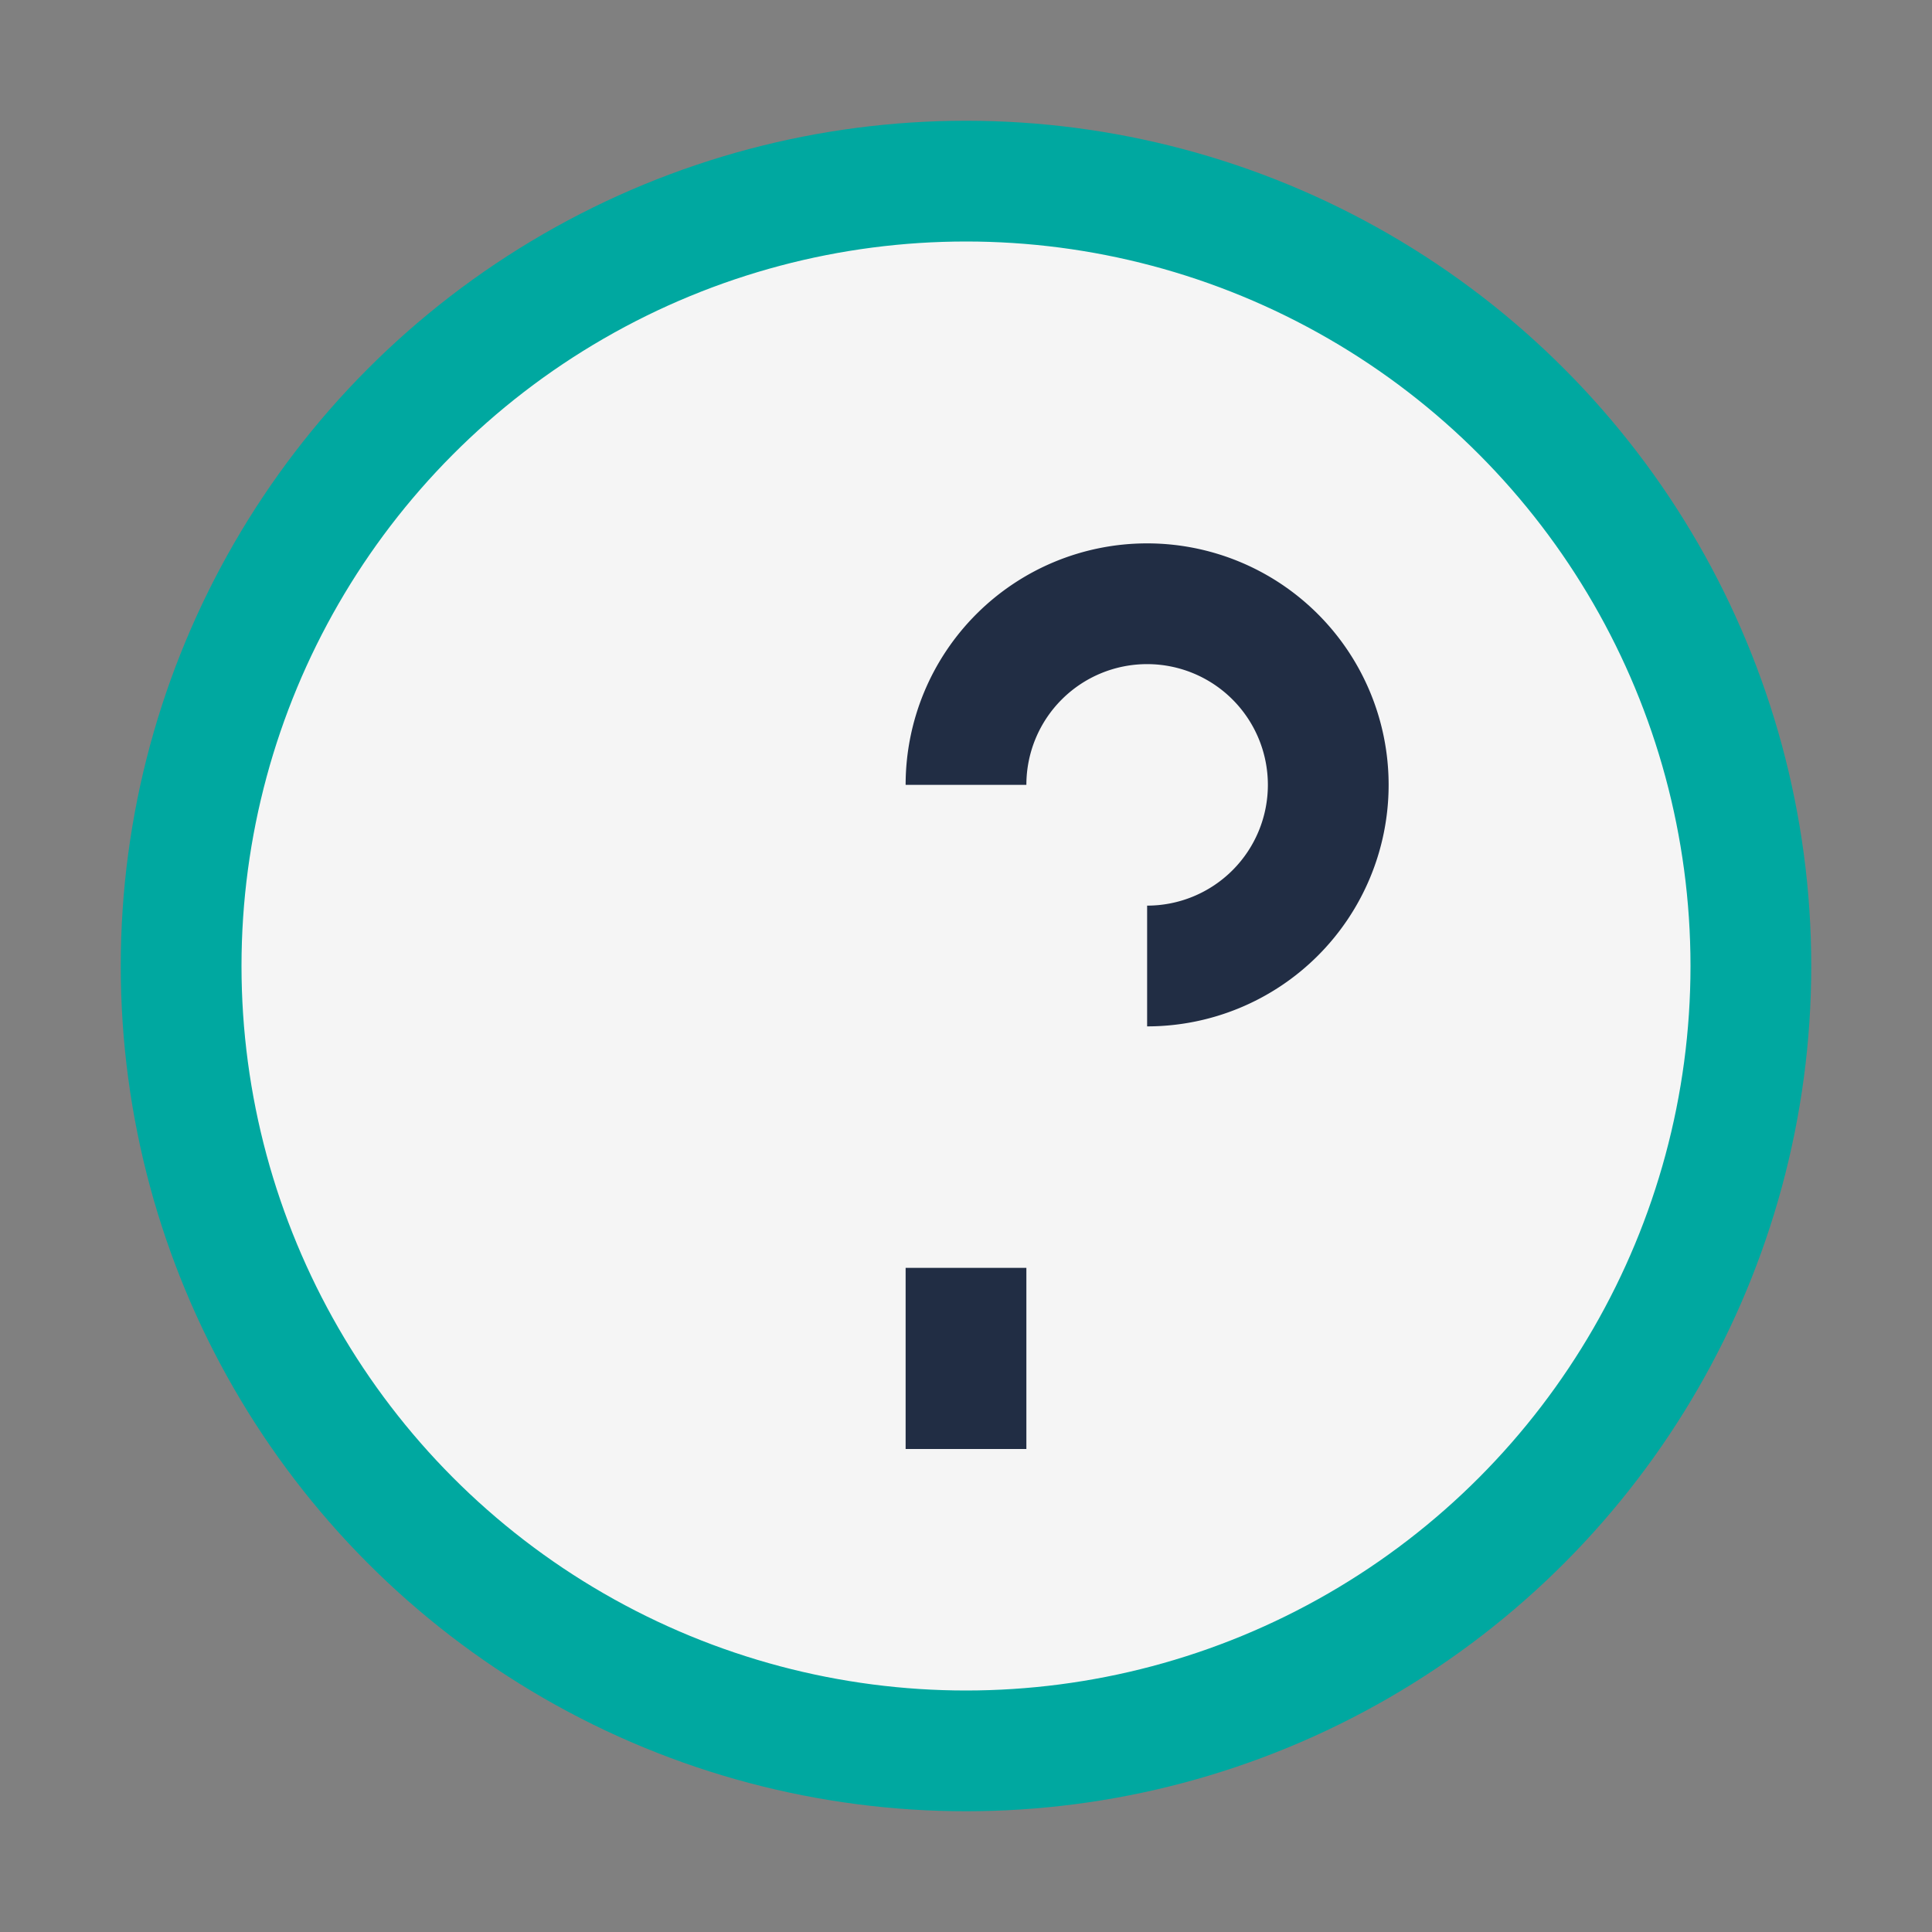
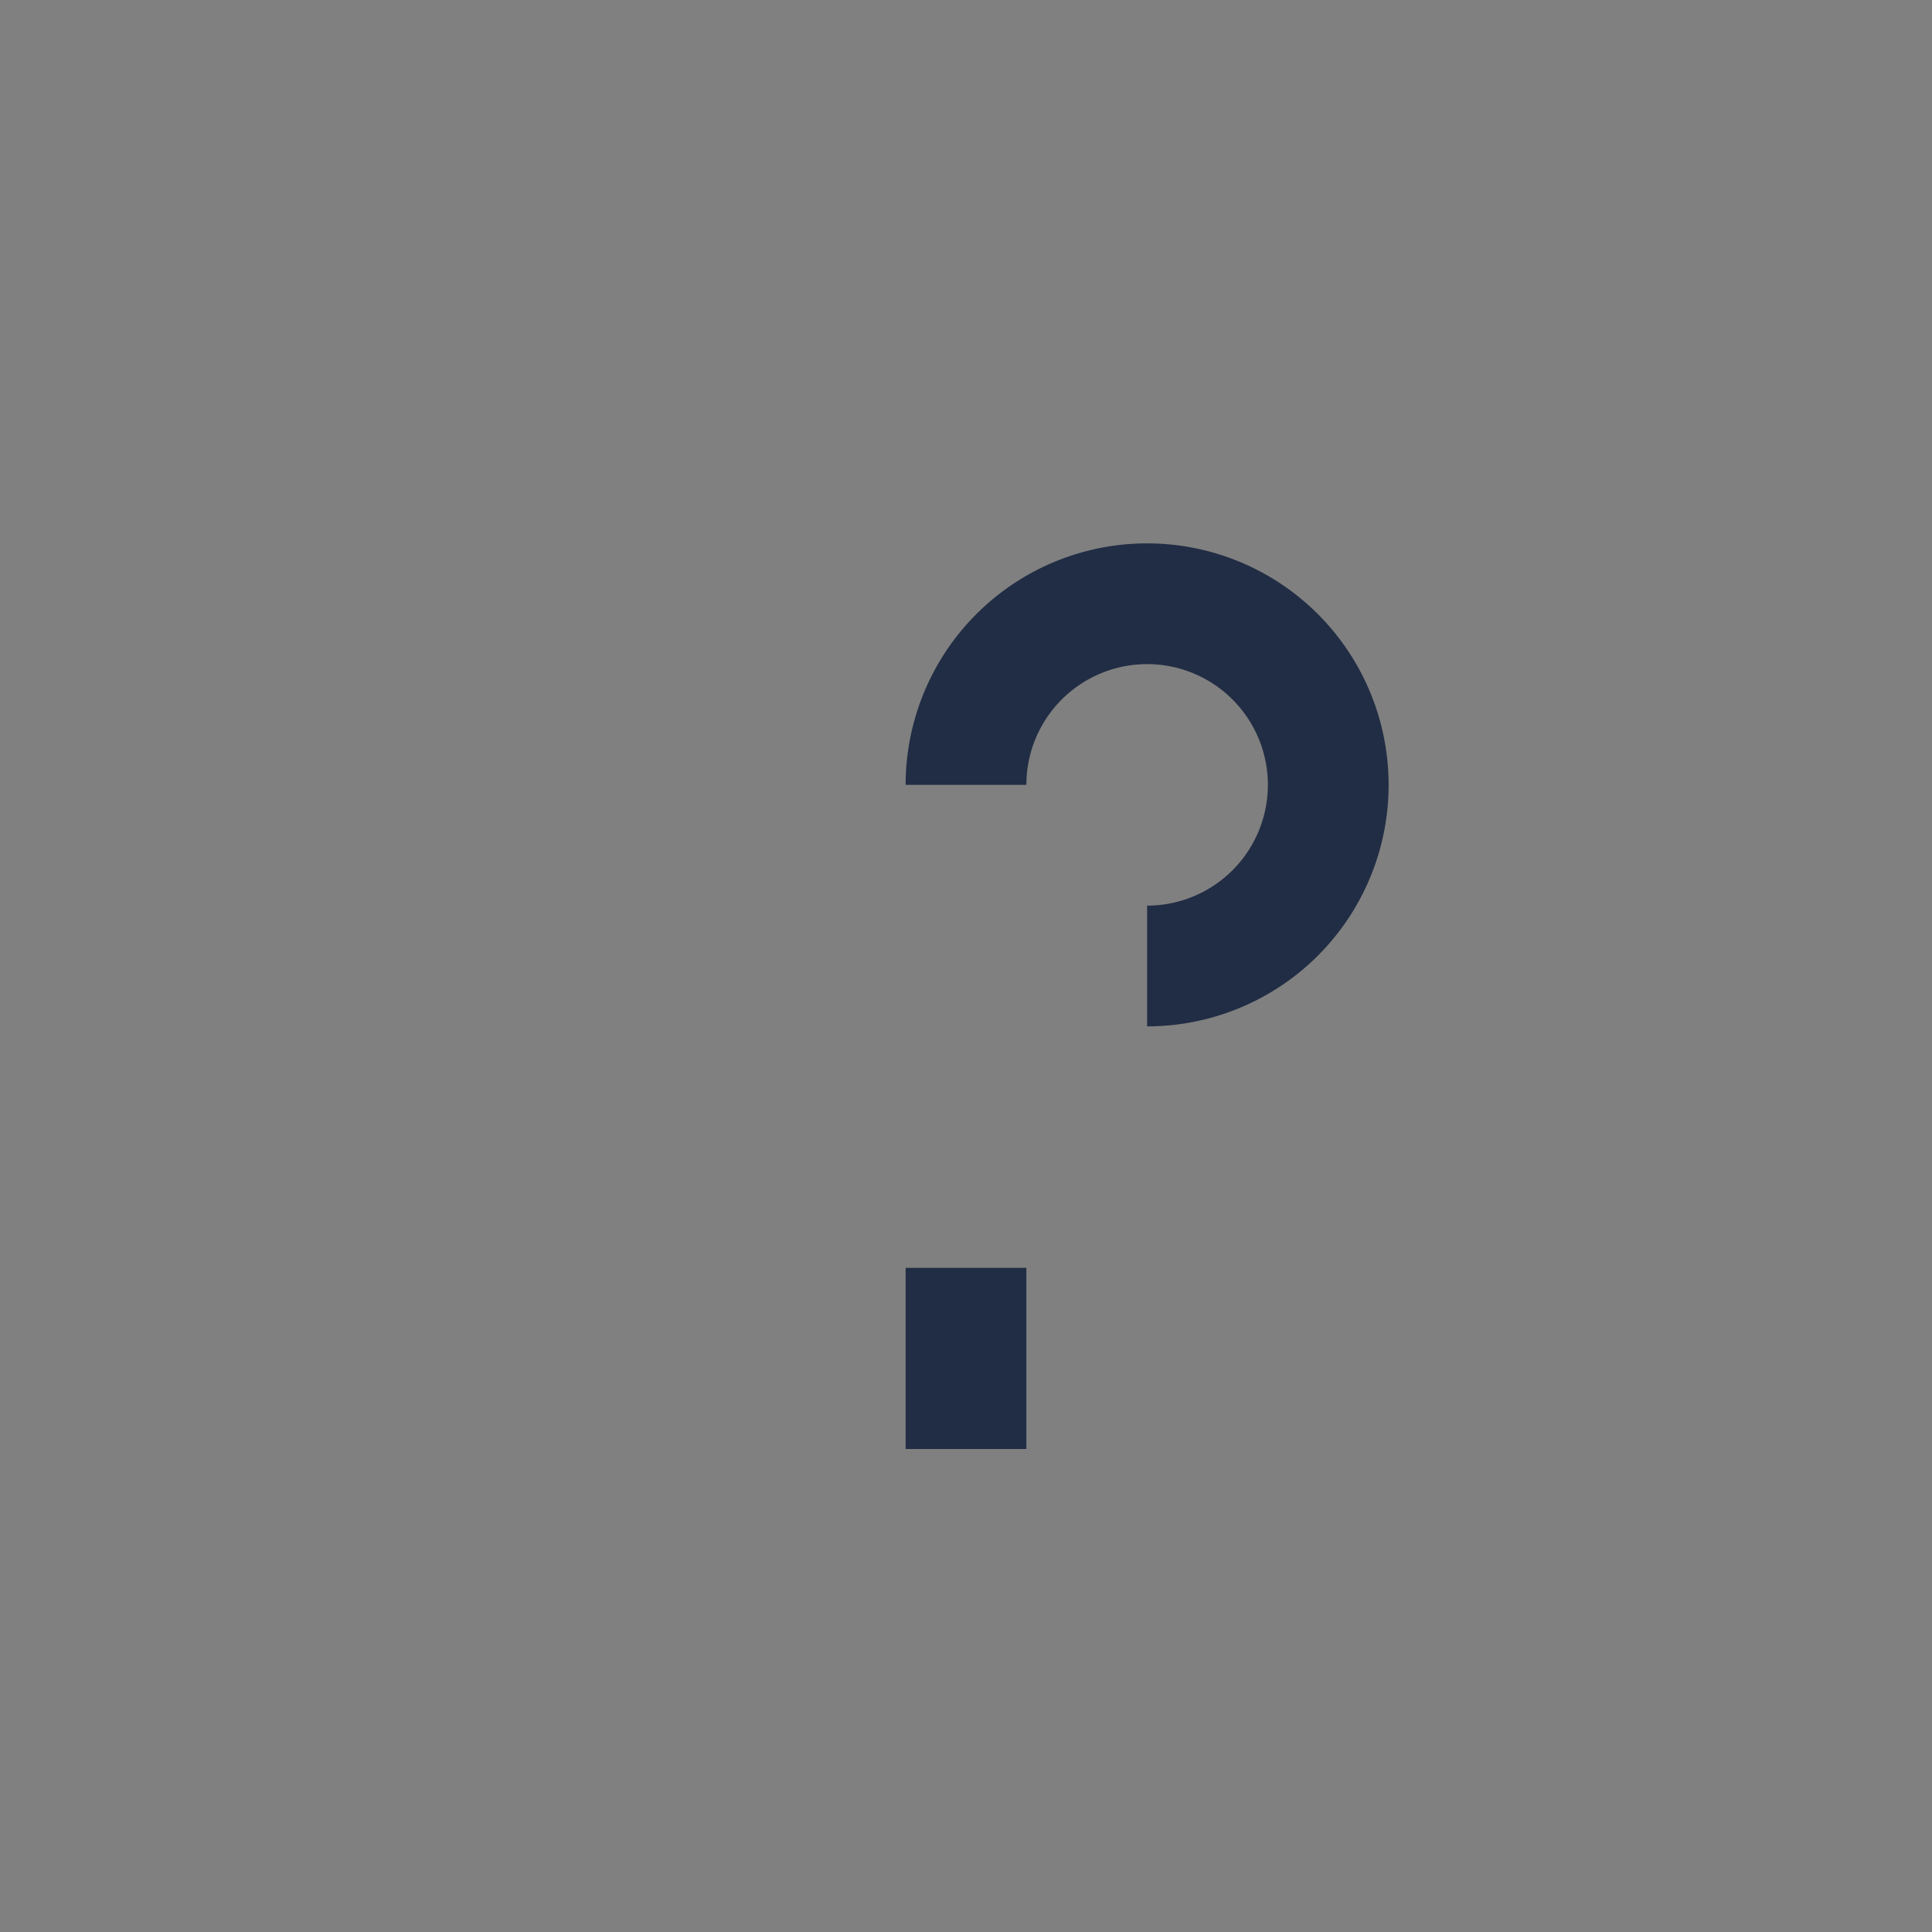
<svg xmlns="http://www.w3.org/2000/svg" width="32" height="32" viewBox="0 0 32 32">
  <rect x="0" y="0" width="32" height="32" fill="#808080" stroke="none" />
-   <circle cx="16" cy="16" r="13" fill="#F5F5F5" stroke="#00A8A0" stroke-width="2" />
  <path d="M16 24v-3m0-8a3 3 0 1 1 3 3" stroke="#212D44" stroke-width="2" fill="none" />
</svg>